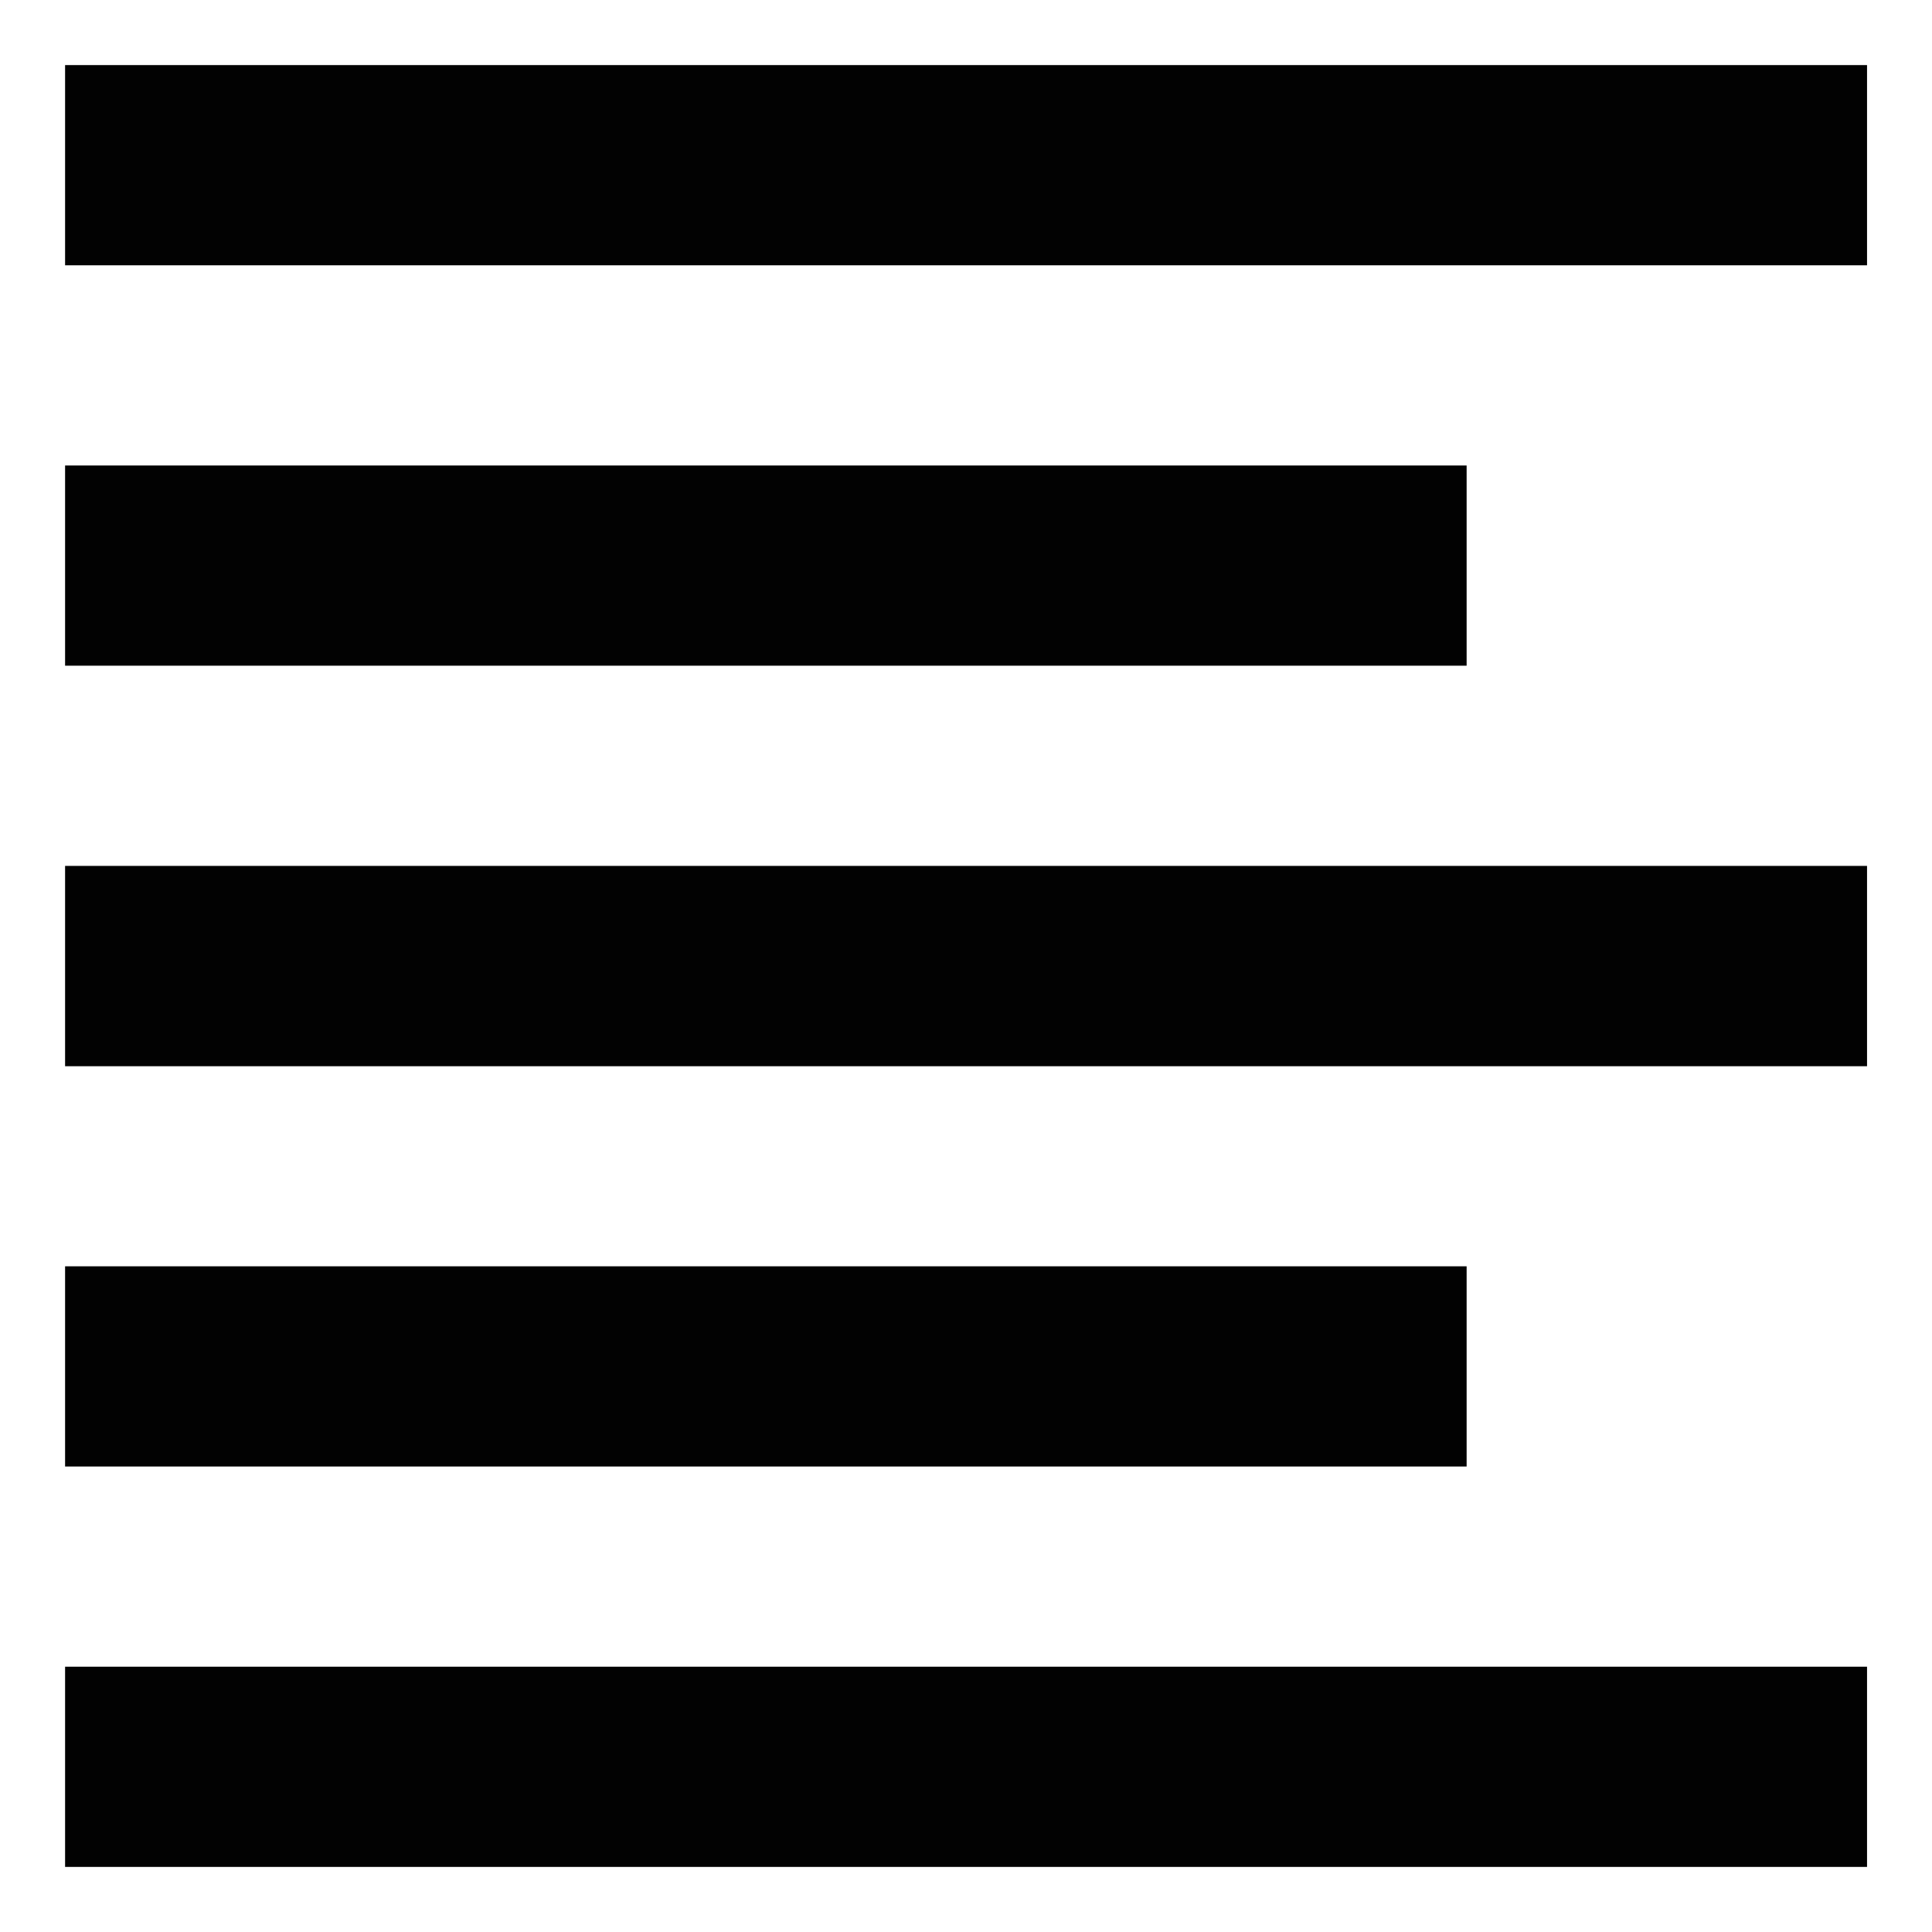
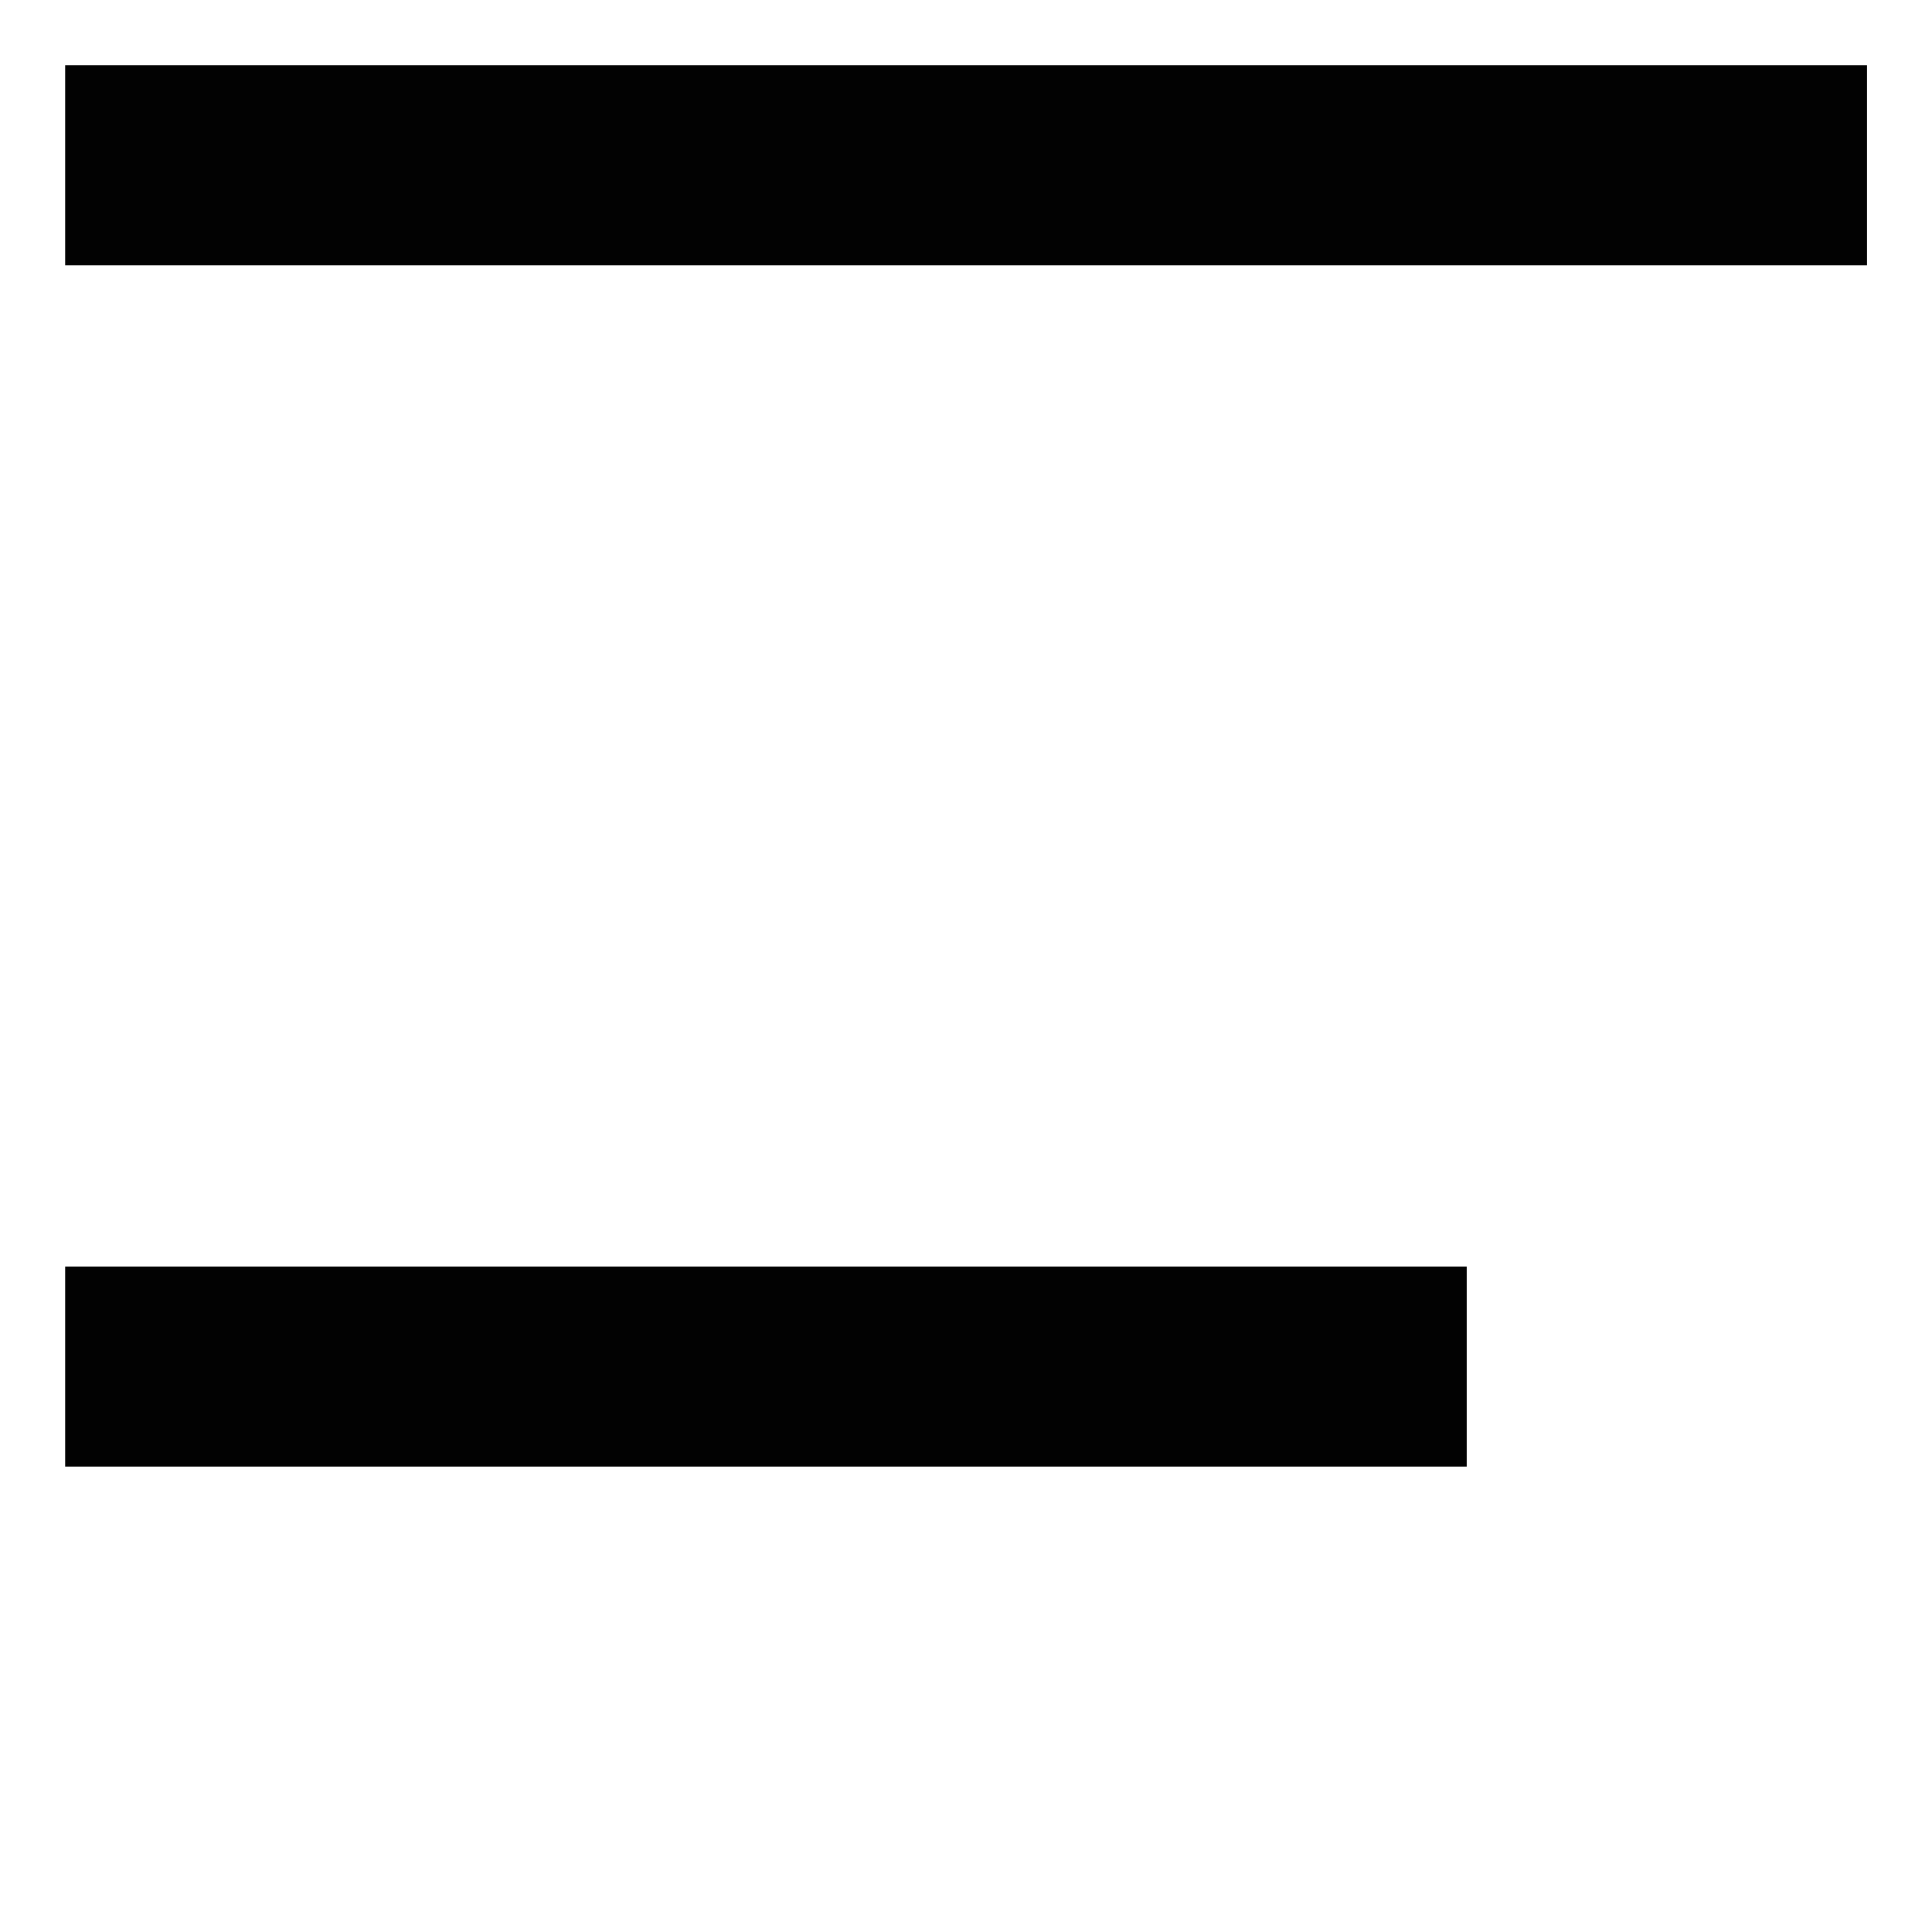
<svg xmlns="http://www.w3.org/2000/svg" width="16" height="16" viewBox="0 0 16 16" fill="none">
  <g id="Vector">
    <path d="M0.539 0.539H15.462V2.197H0.539V0.539Z" fill="#020202" />
-     <path d="M0.539 3.855H12.146V5.513H0.539V3.855Z" fill="#020202" />
-     <path d="M0.539 7.171H15.462V8.83H0.539V7.171Z" fill="#020202" />
    <path d="M0.539 10.487H12.146V12.145H0.539V10.487Z" fill="#020202" />
-     <path d="M0.539 13.803H15.462V15.461H0.539V13.803Z" fill="#020202" />
  </g>
</svg>